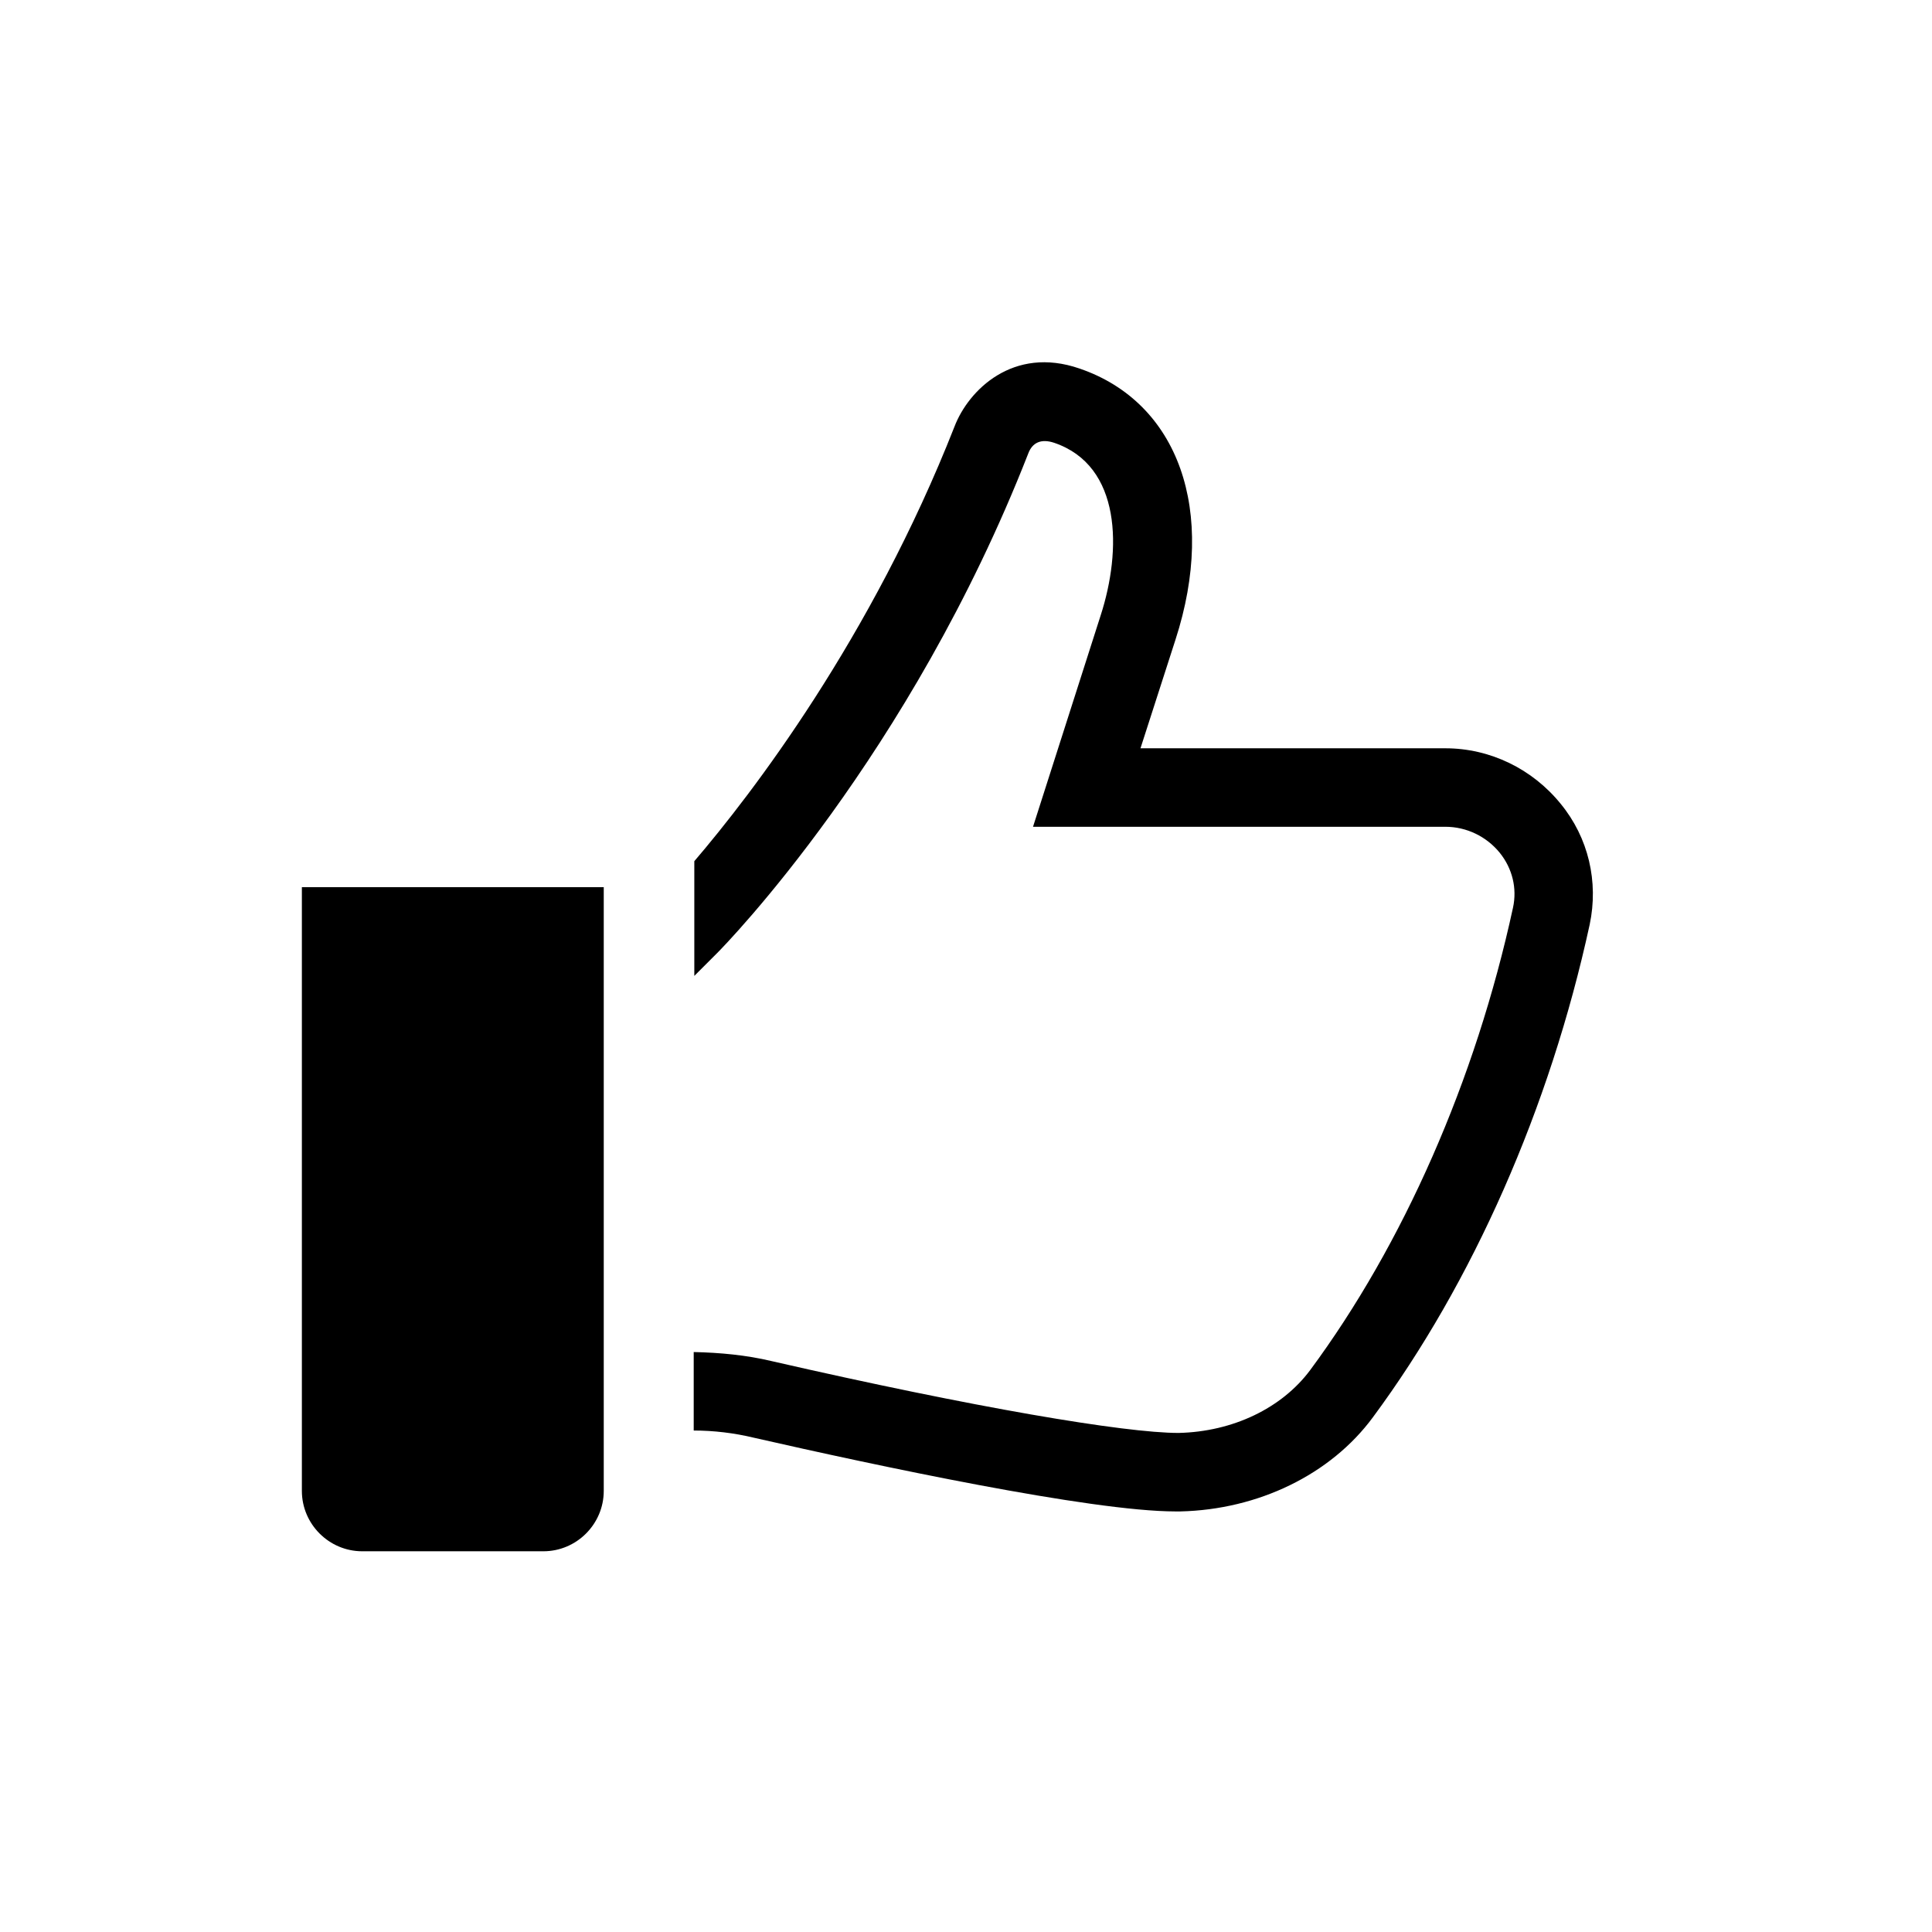
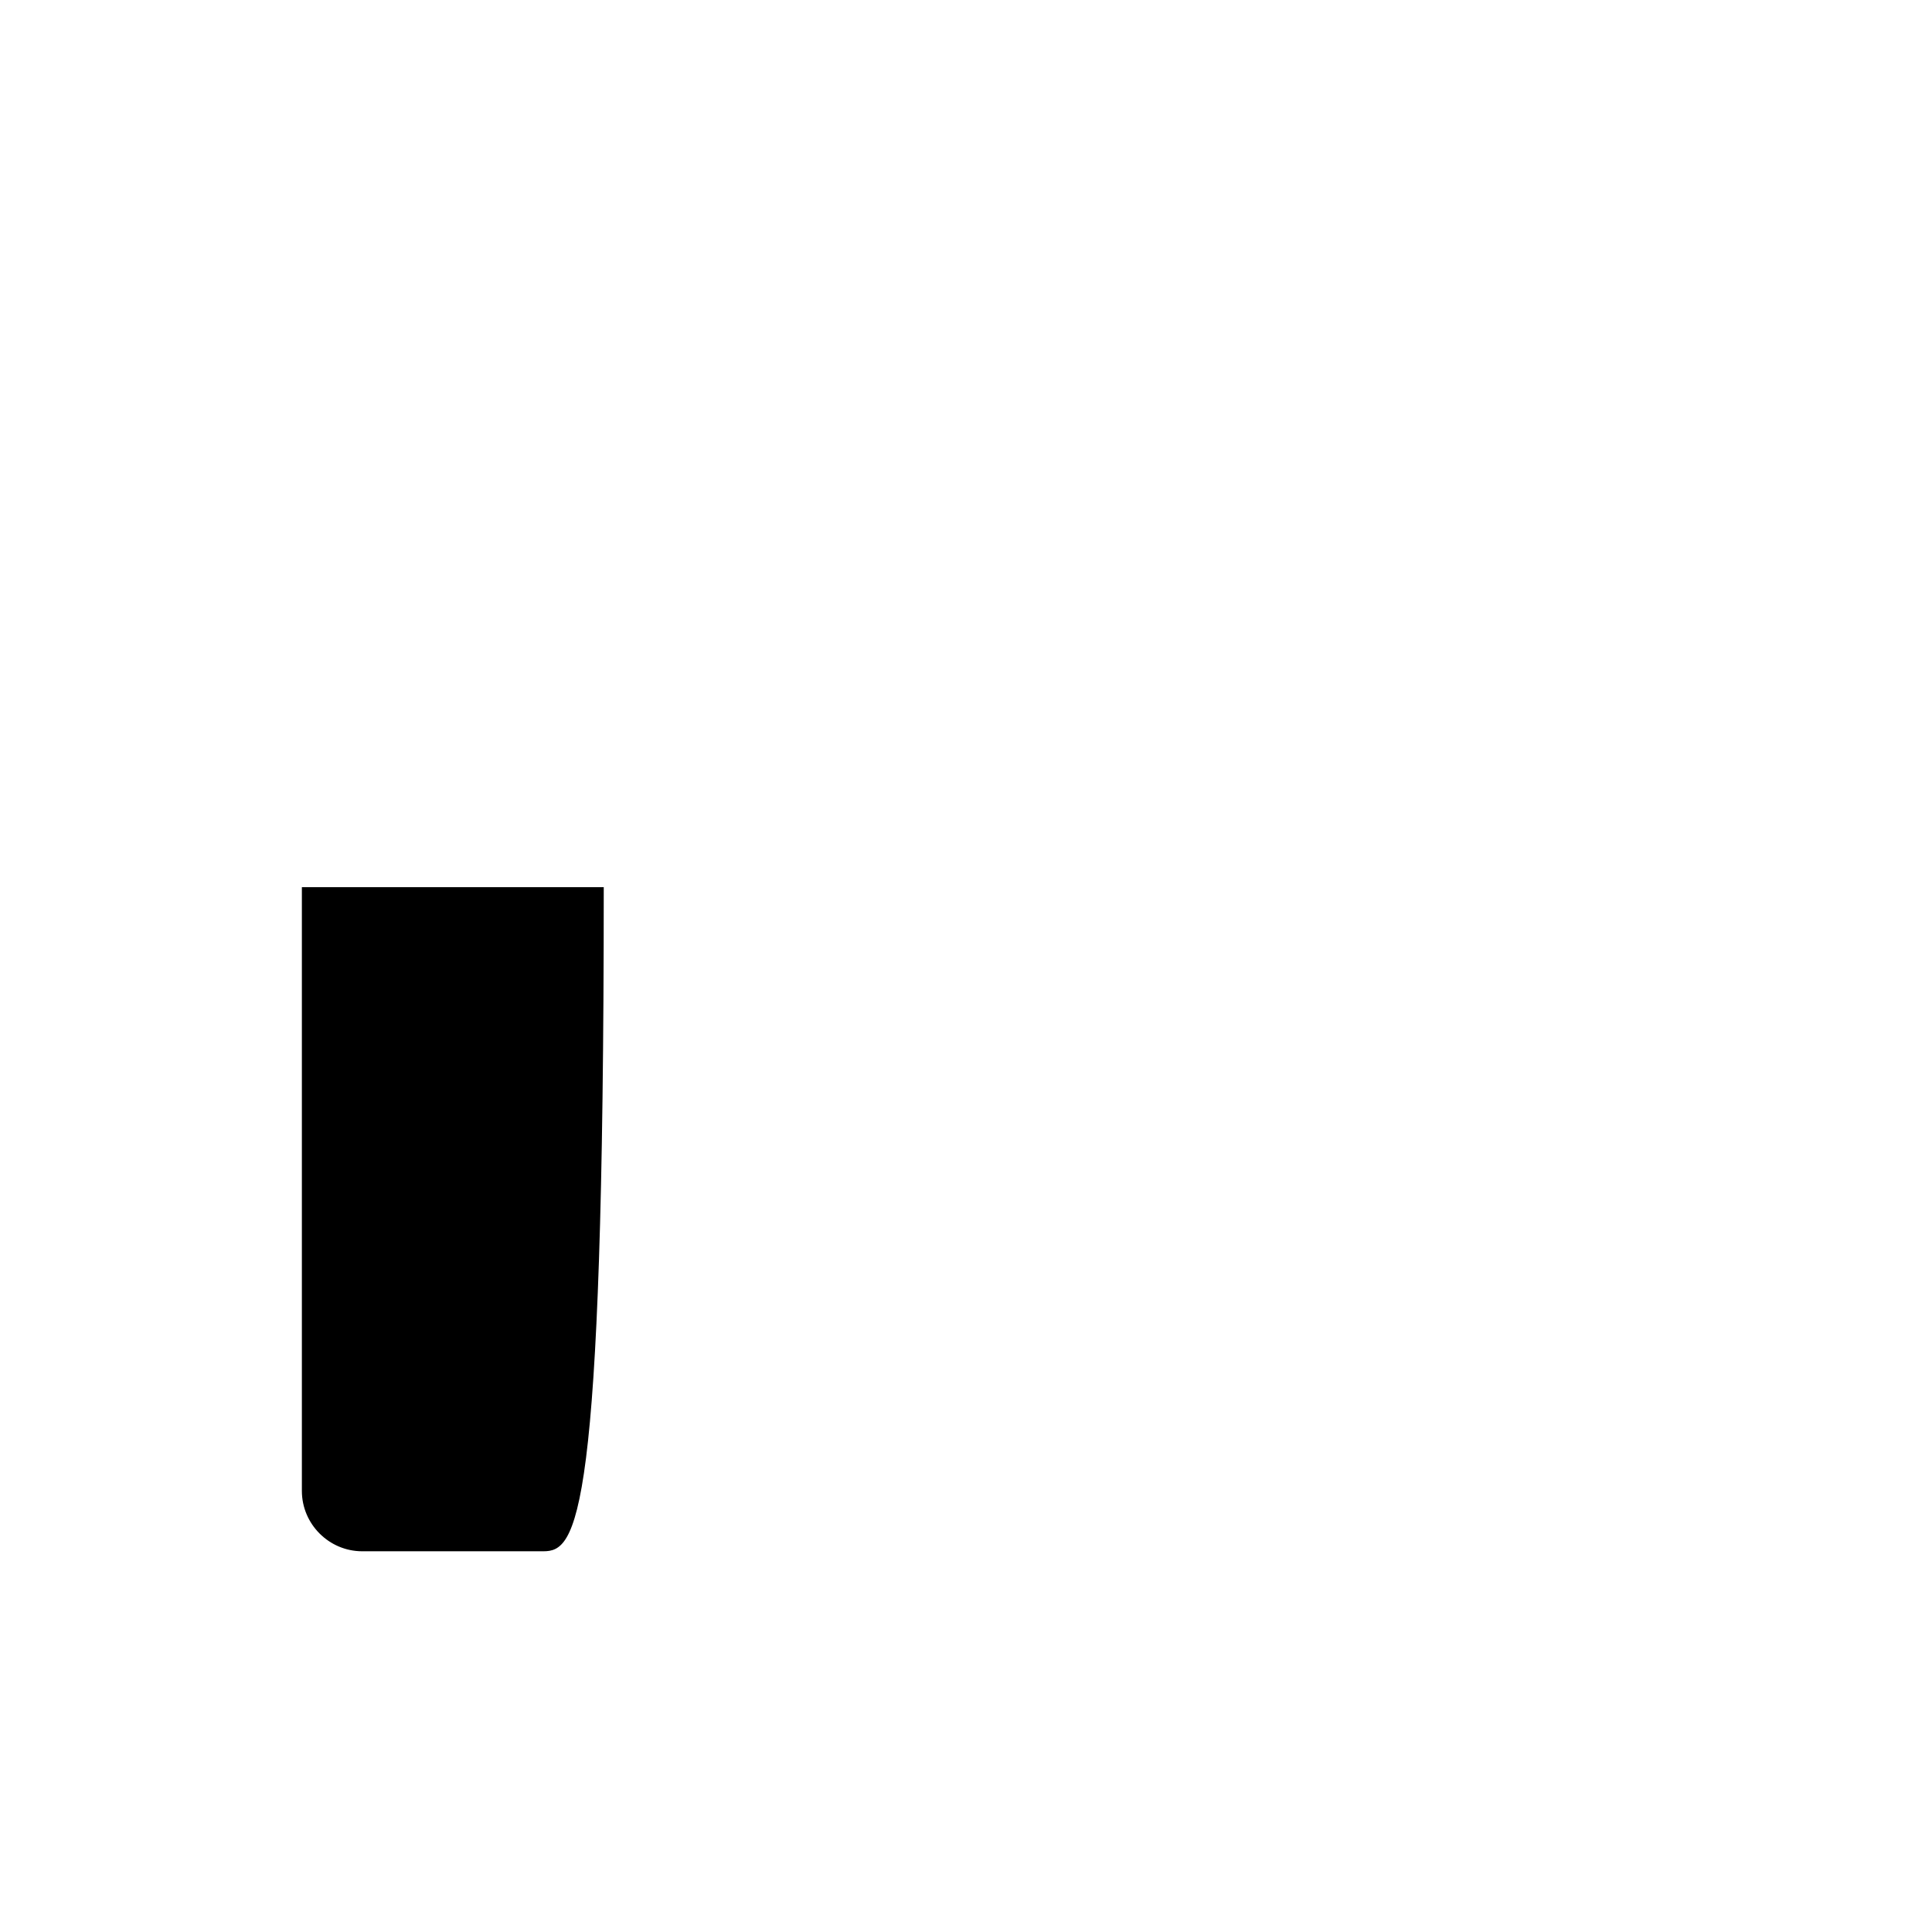
<svg xmlns="http://www.w3.org/2000/svg" viewBox="0 0 32 32" fill="none">
-   <path d="M23.94 12.394C24.68 12.394 25.38 12.734 25.85 13.314C26.31 13.874 26.48 14.604 26.33 15.314C25.67 18.354 24.39 21.244 22.74 23.474C22.04 24.424 20.84 25.004 19.55 25.034H19.47C18.07 25.034 14.51 24.274 12.49 23.814C12.16 23.734 11.82 23.694 11.49 23.694V22.394C11.93 22.404 12.36 22.444 12.78 22.544C16.14 23.314 18.63 23.734 19.52 23.734C20.42 23.714 21.23 23.324 21.7 22.694C23.24 20.614 24.44 17.894 25.06 15.034C25.13 14.714 25.05 14.384 24.84 14.124C24.62 13.854 24.29 13.694 23.94 13.694H17.11L18.23 10.194C18.58 9.114 18.58 7.714 17.46 7.334C17.25 7.264 17.1 7.324 17.03 7.514C15.07 12.524 12.01 15.654 11.88 15.784L11.5 16.164V14.264C12.45 13.154 14.43 10.574 15.81 7.064C16.04 6.464 16.78 5.724 17.88 6.104C19.52 6.664 20.16 8.464 19.47 10.594L18.89 12.394H23.94Z" fill="black" />
-   <path d="M9 25.694H6C5.45 25.694 5 25.244 5 24.694V14.694H10V24.694C10 25.244 9.55 25.694 9 25.694Z" fill="black" />
+   <path d="M9 25.694H6C5.45 25.694 5 25.244 5 24.694V14.694H10C10 25.244 9.55 25.694 9 25.694Z" fill="black" />
</svg>